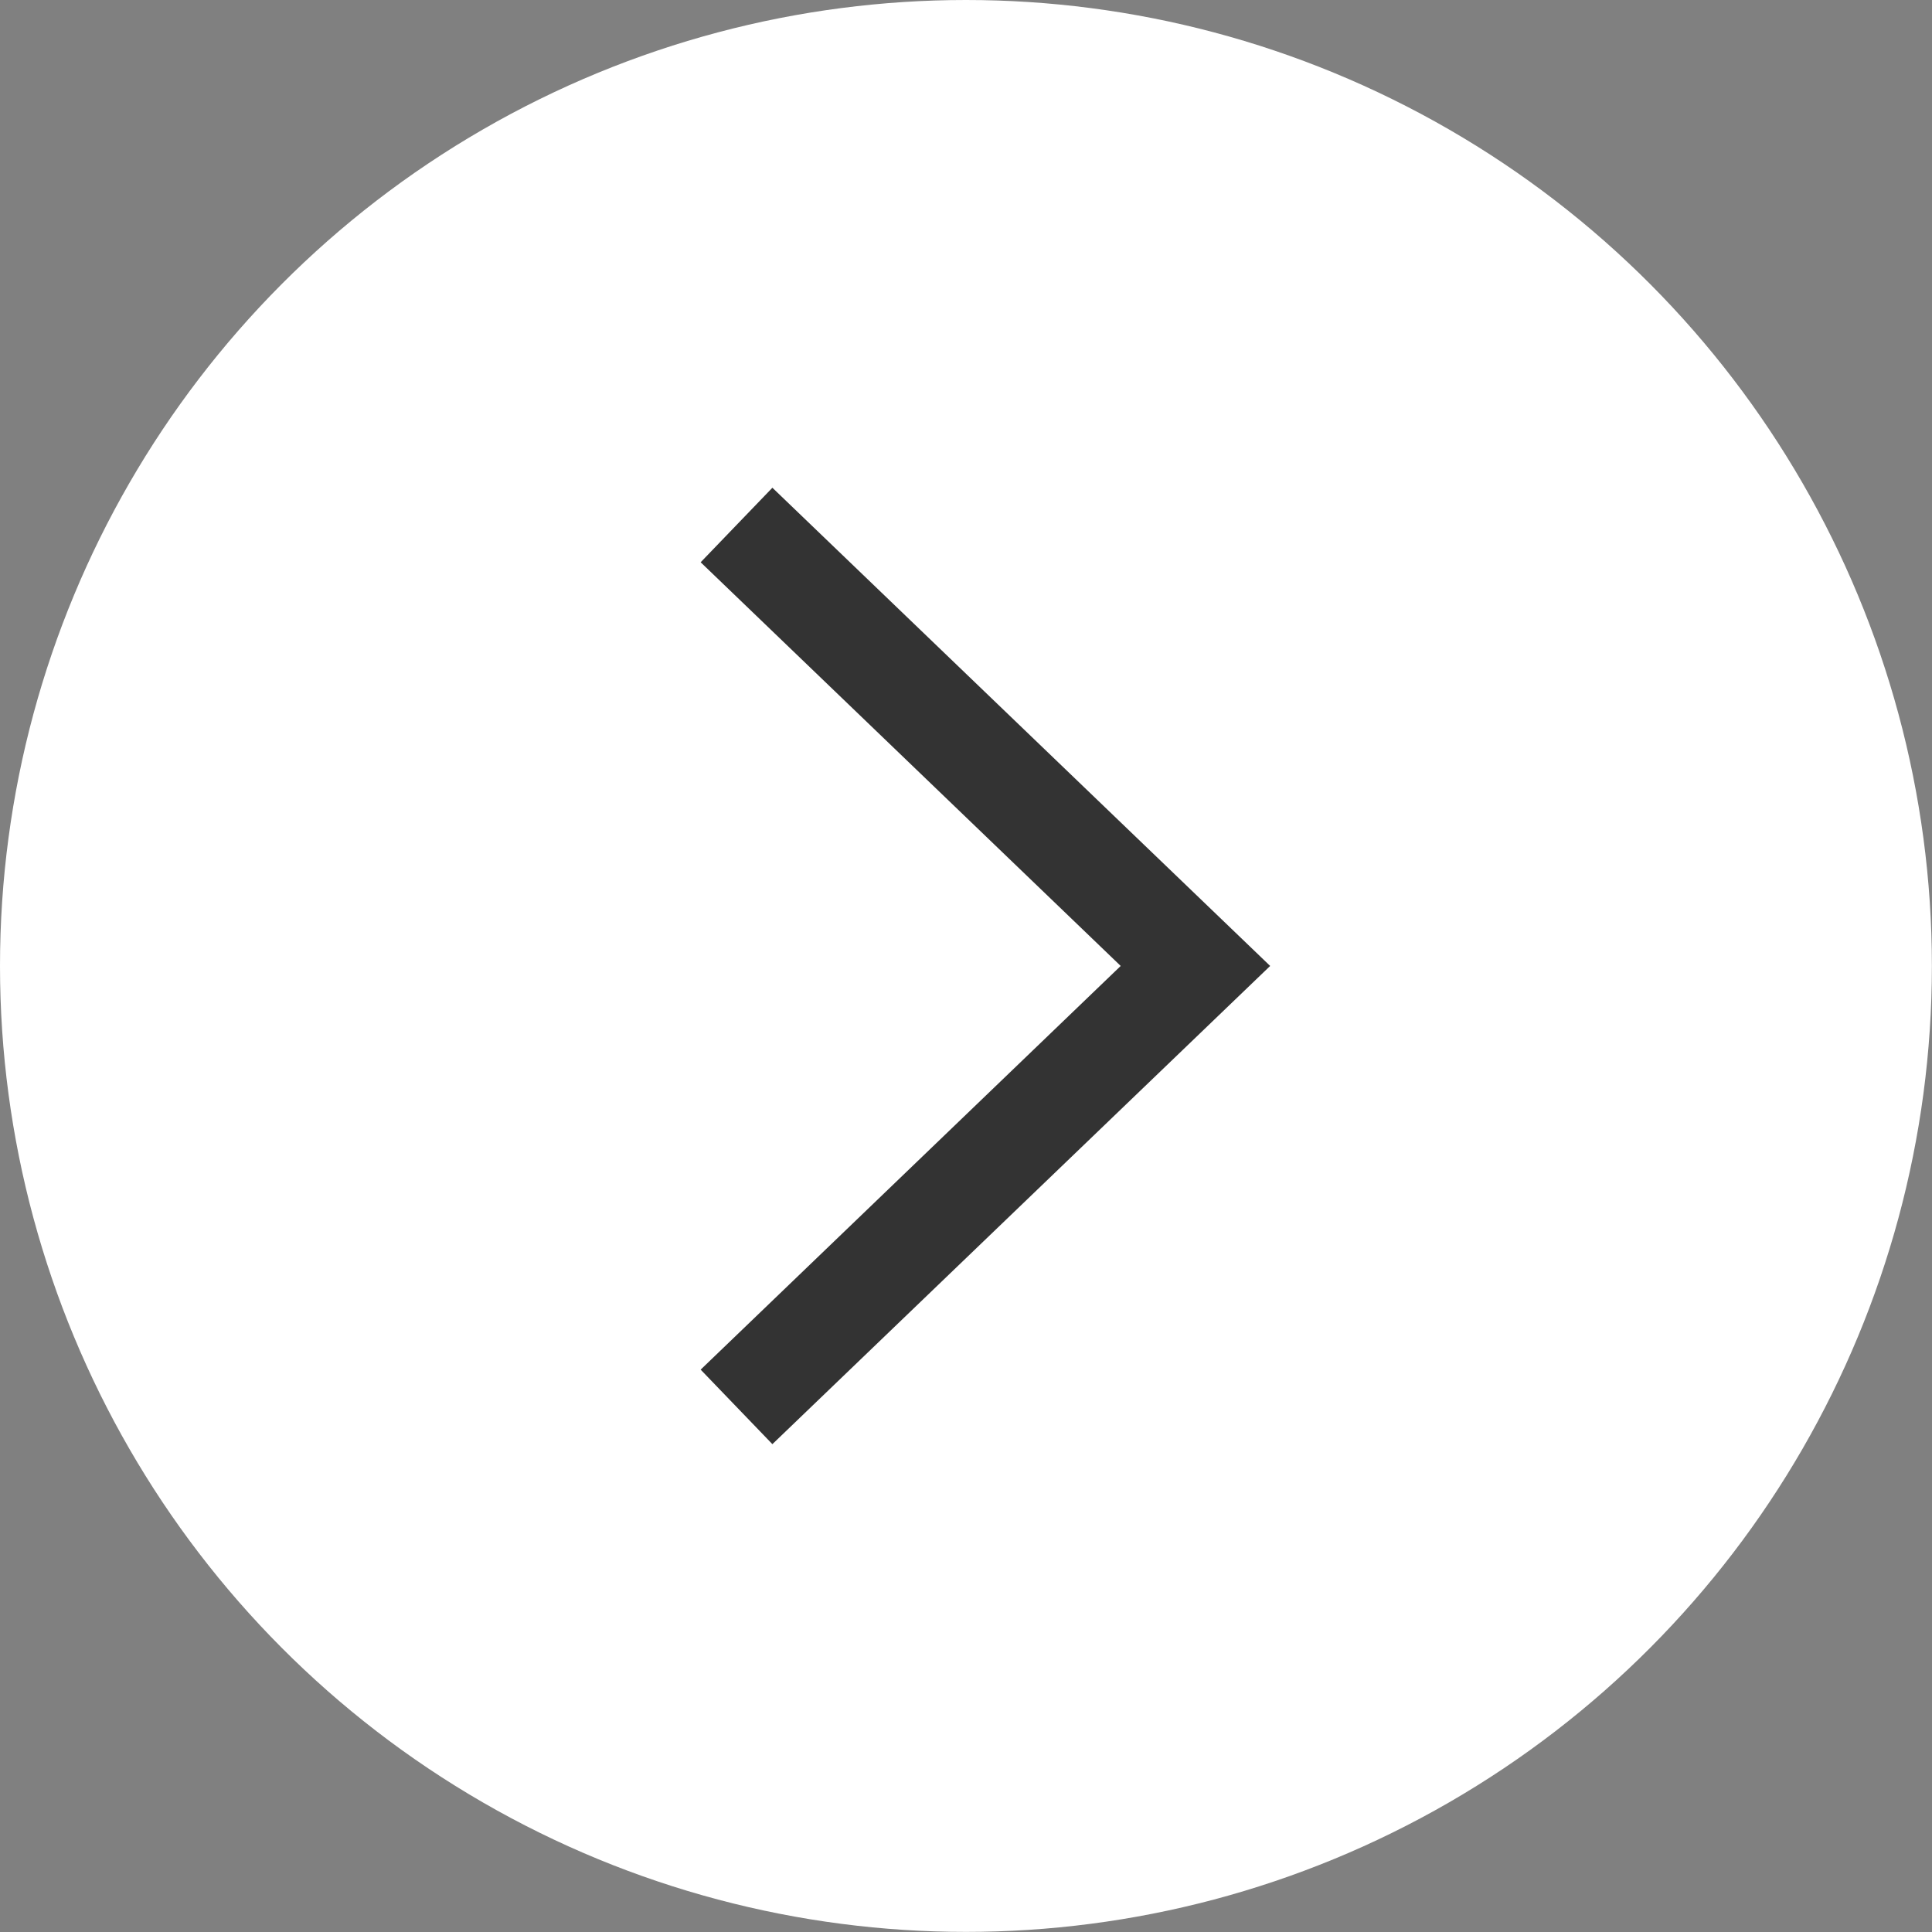
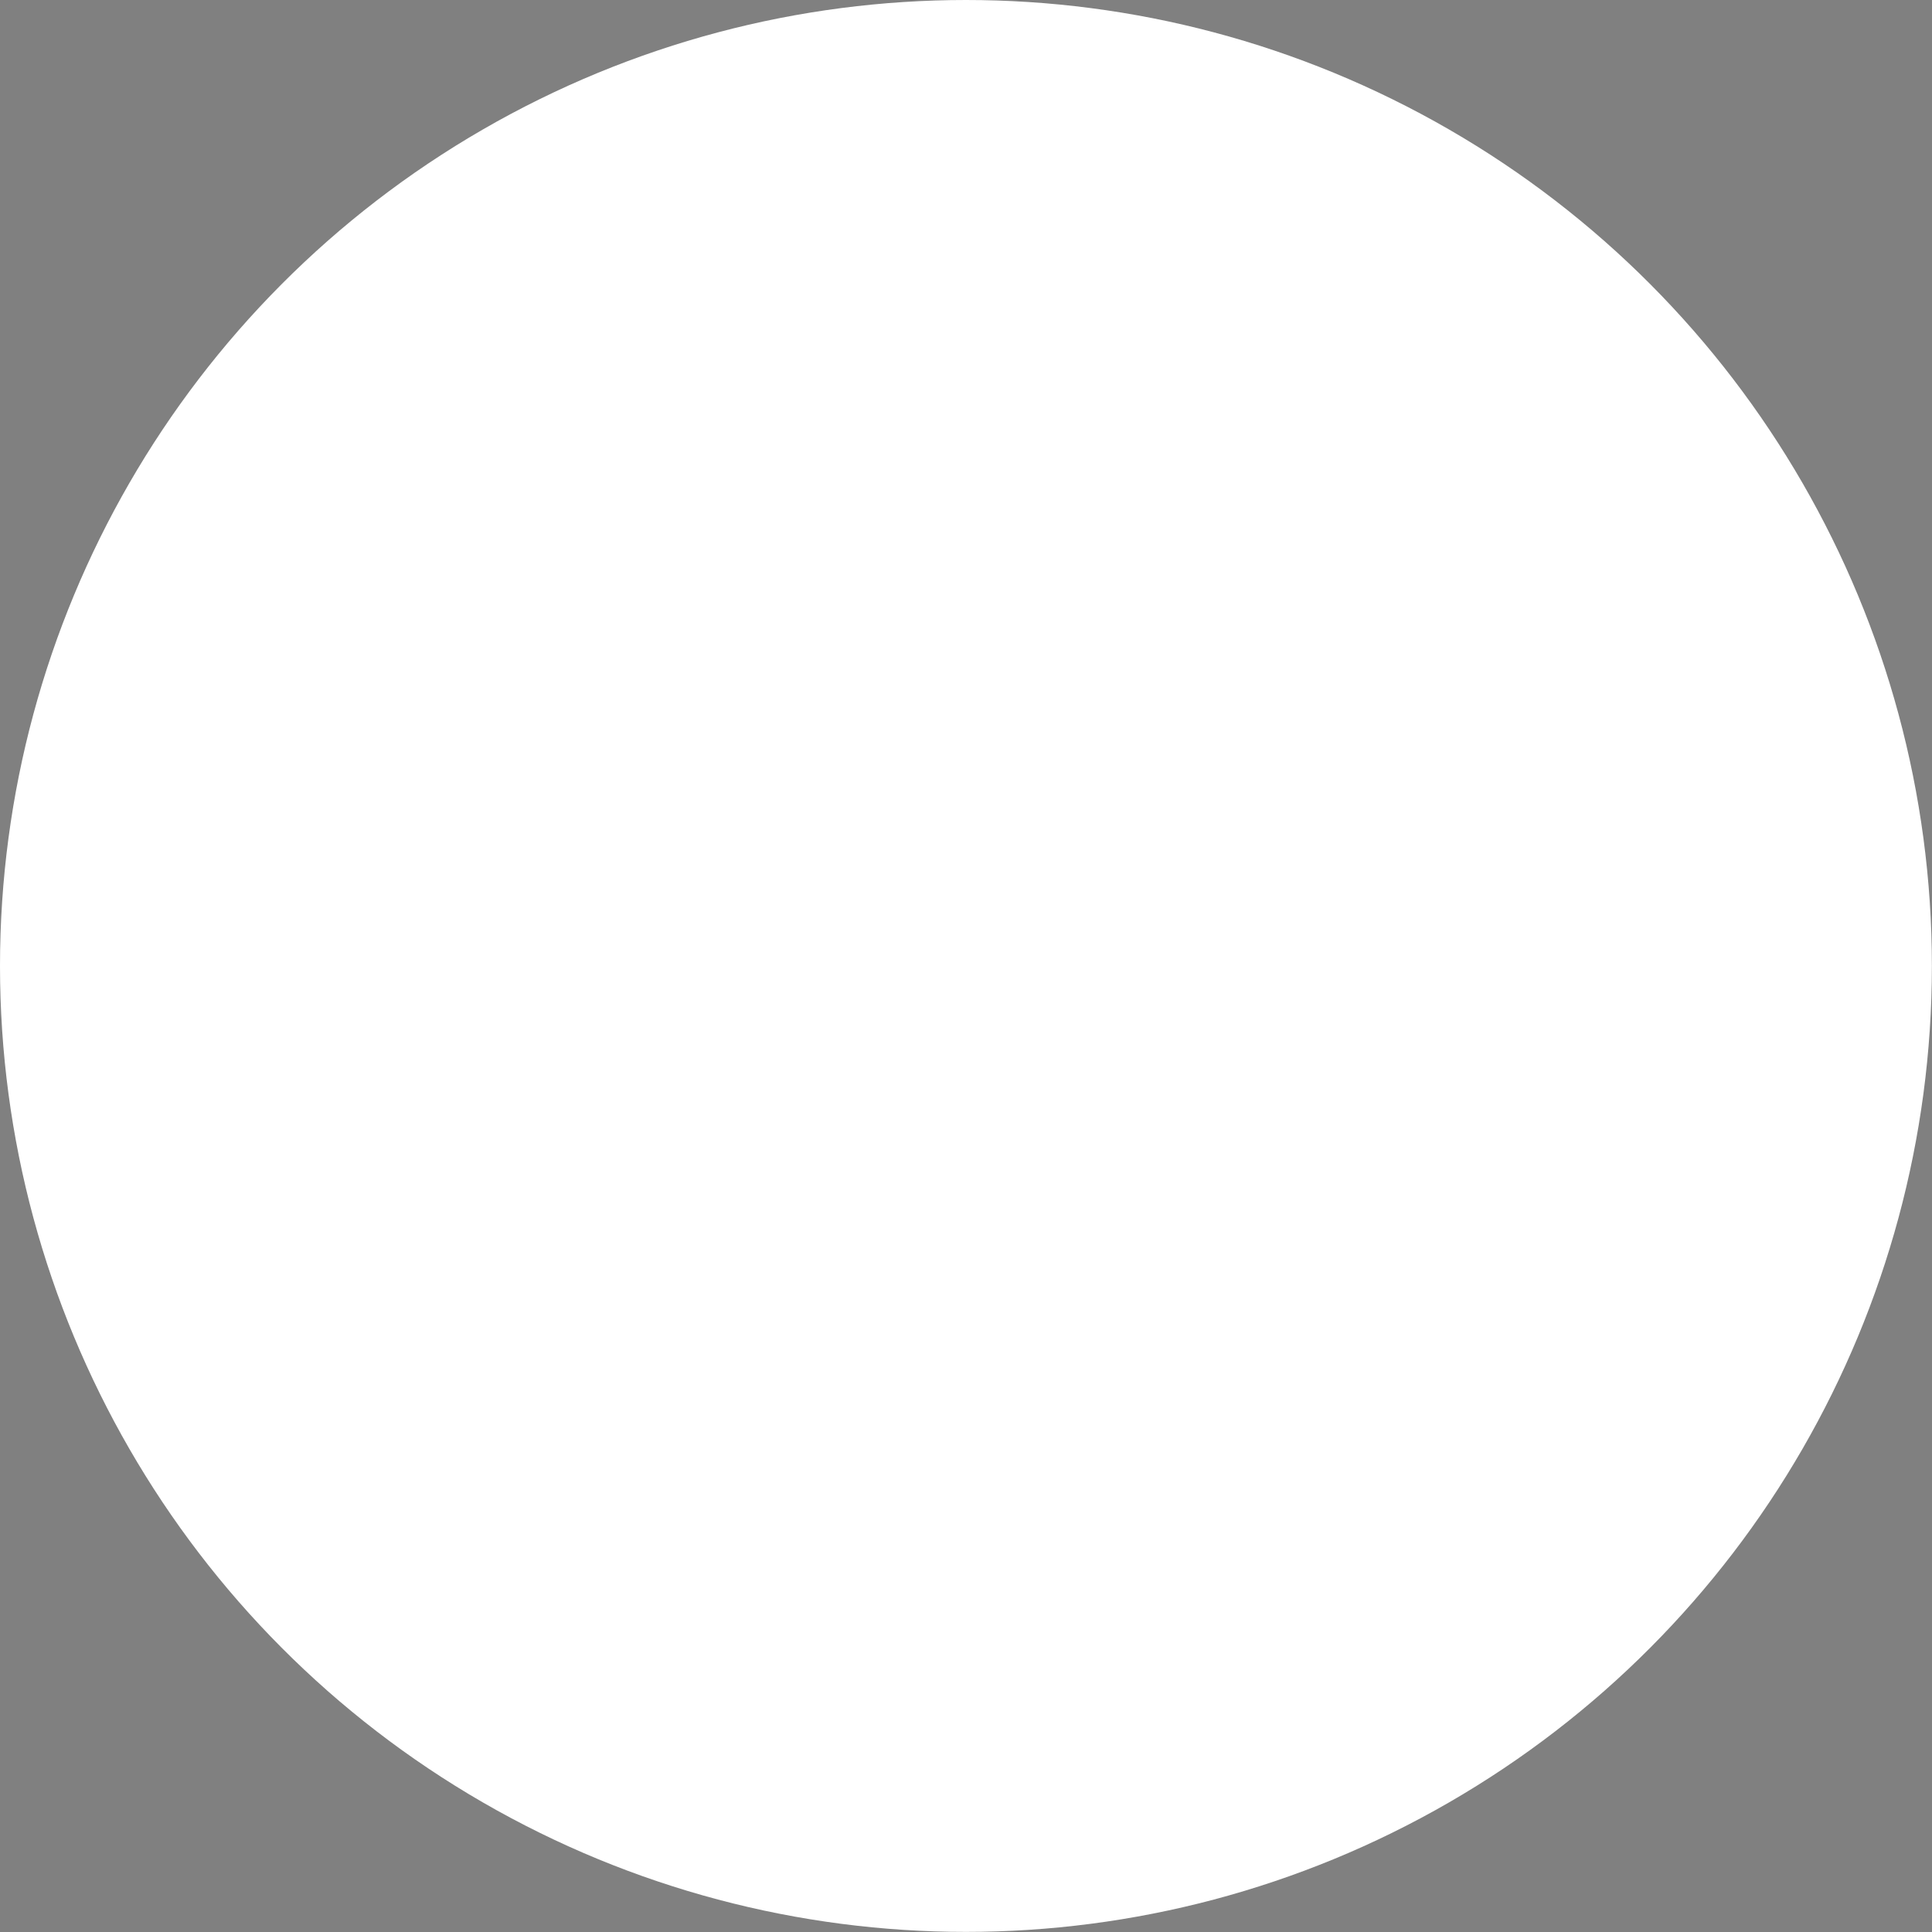
<svg xmlns="http://www.w3.org/2000/svg" id="_レイヤー_1" data-name="レイヤー_1" width="18.665" height="18.665" version="1.1" viewBox="0 0 18.665 18.665">
  <rect x="0" y="0" width="18.665" height="18.665" fill="#808080" stroke="none" />
  <circle cx="9.332" cy="9.332" r="9.332" fill="#fff" />
-   <polygon points="7.462 13.952 6.769 13.232 10.827 9.332 6.769 5.432 7.462 4.712 12.271 9.332 7.462 13.952" fill="#333" />
</svg>